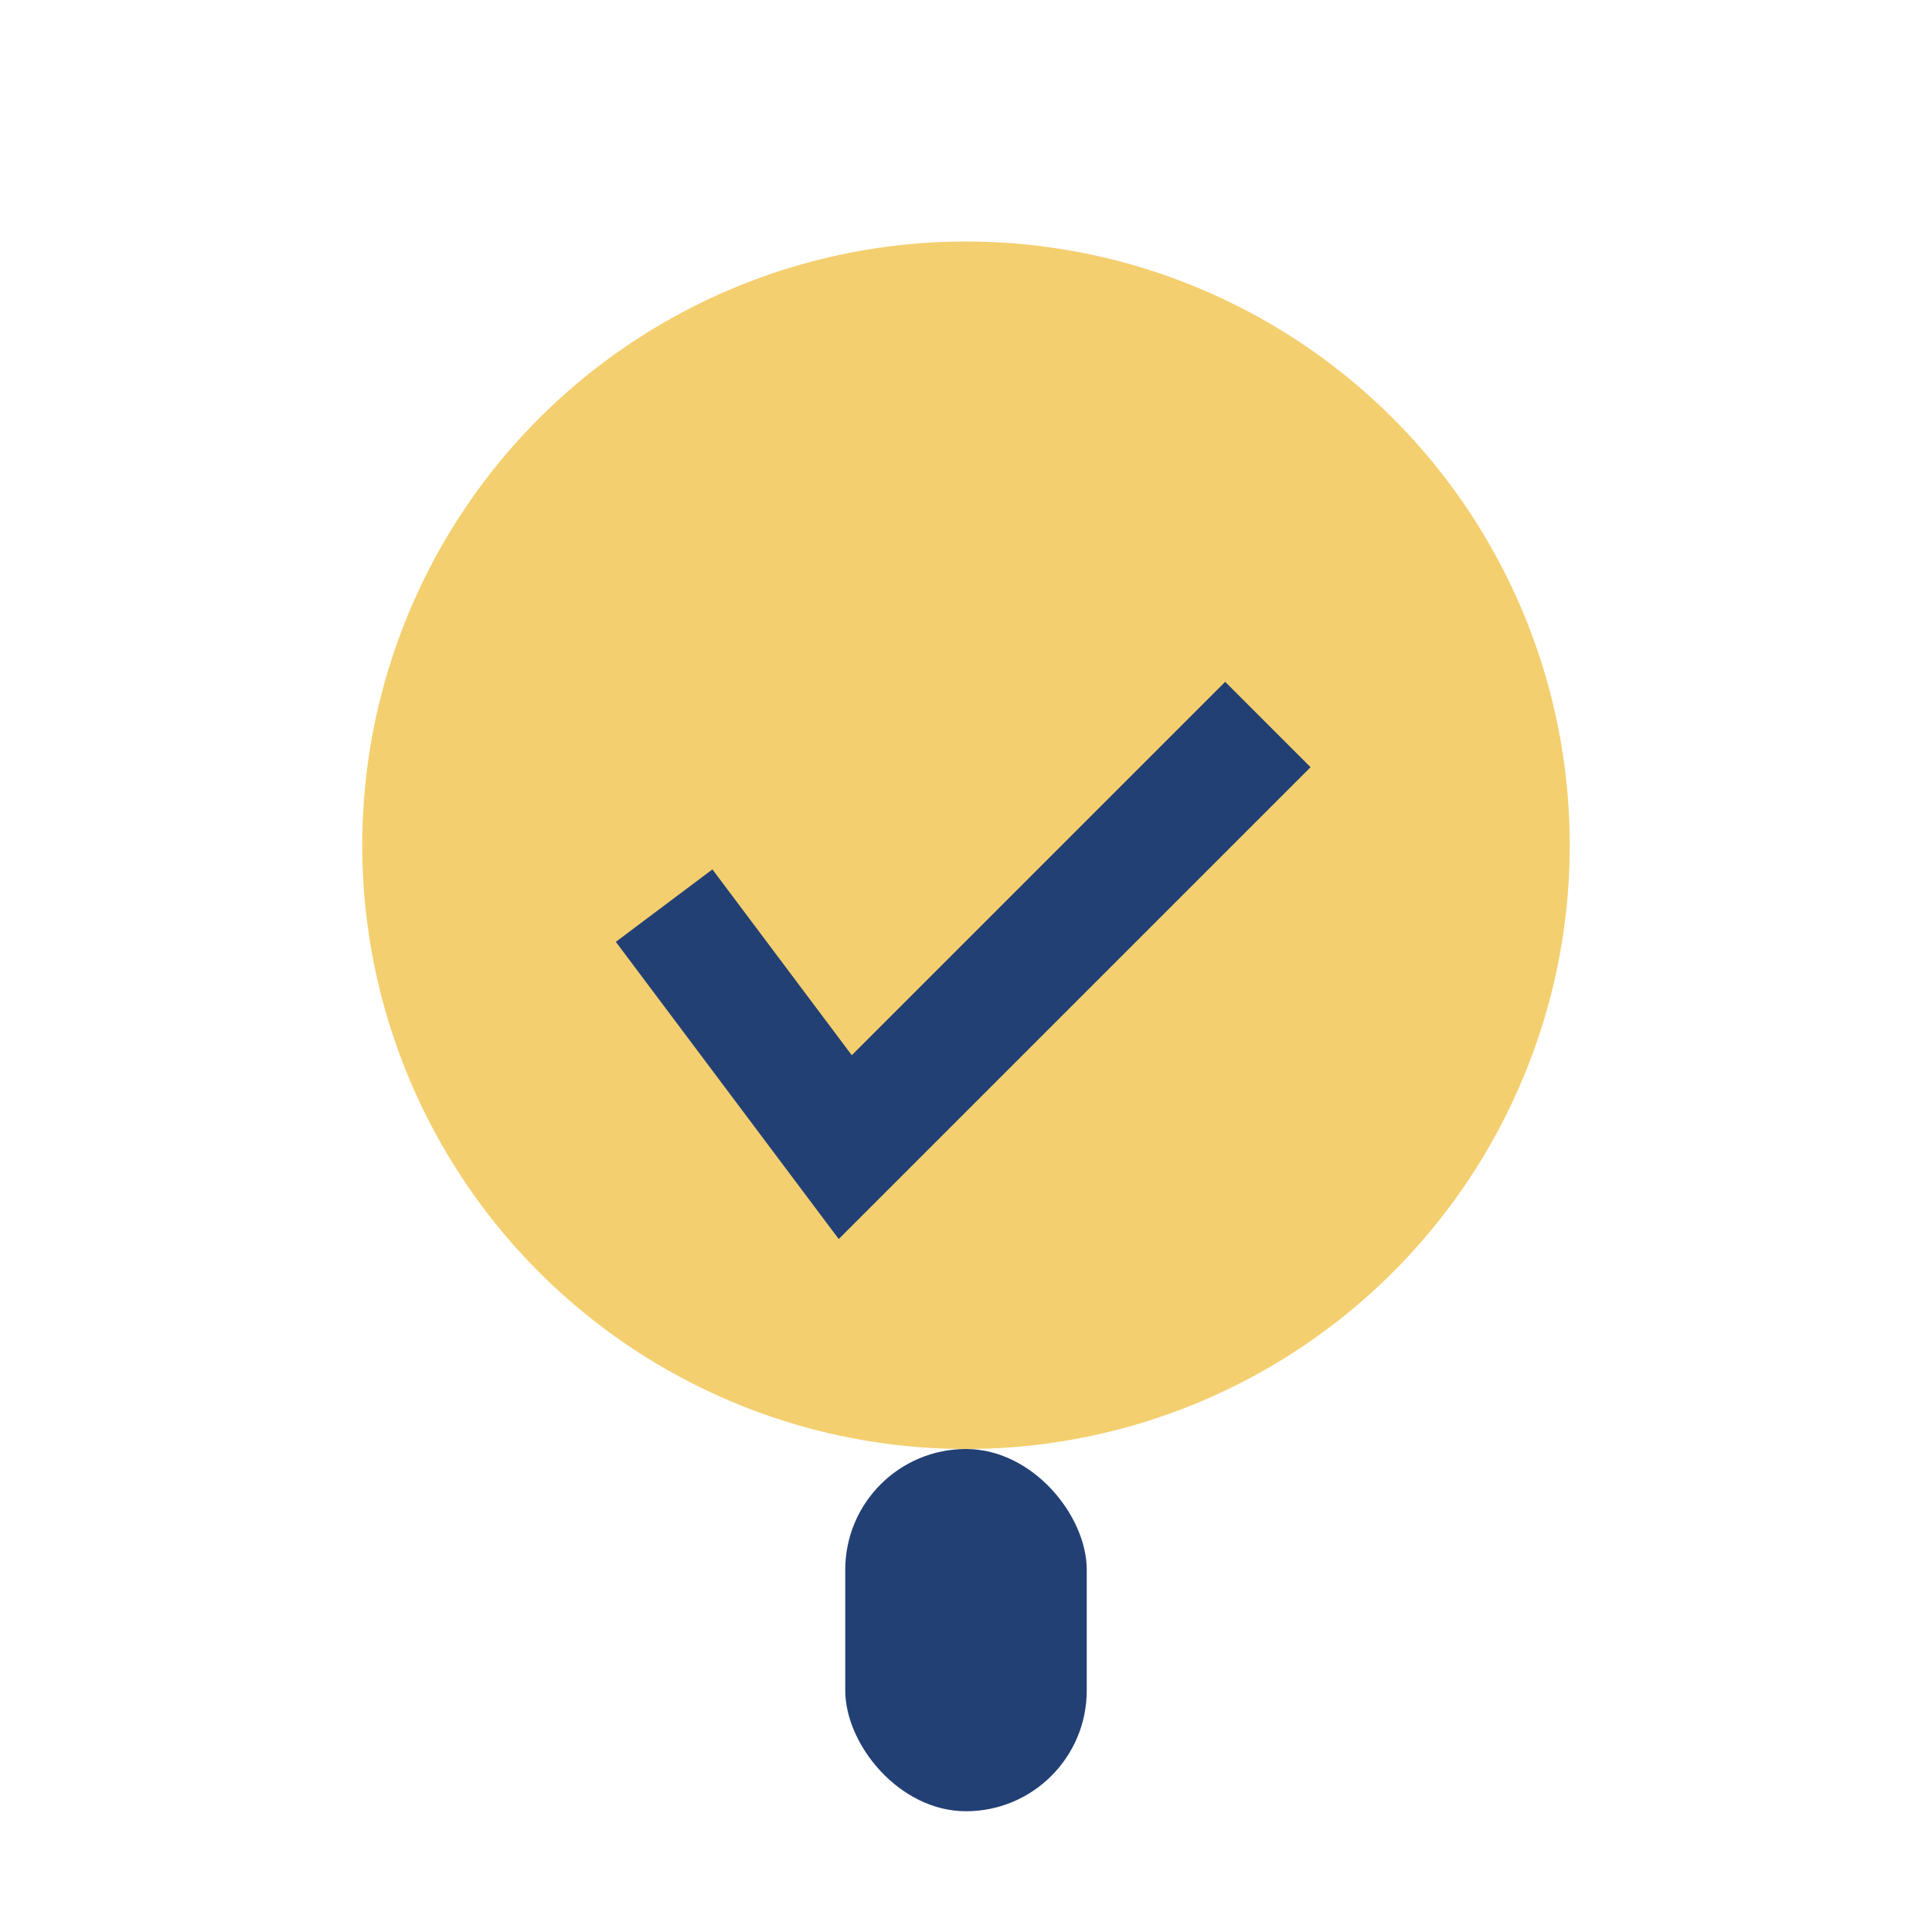
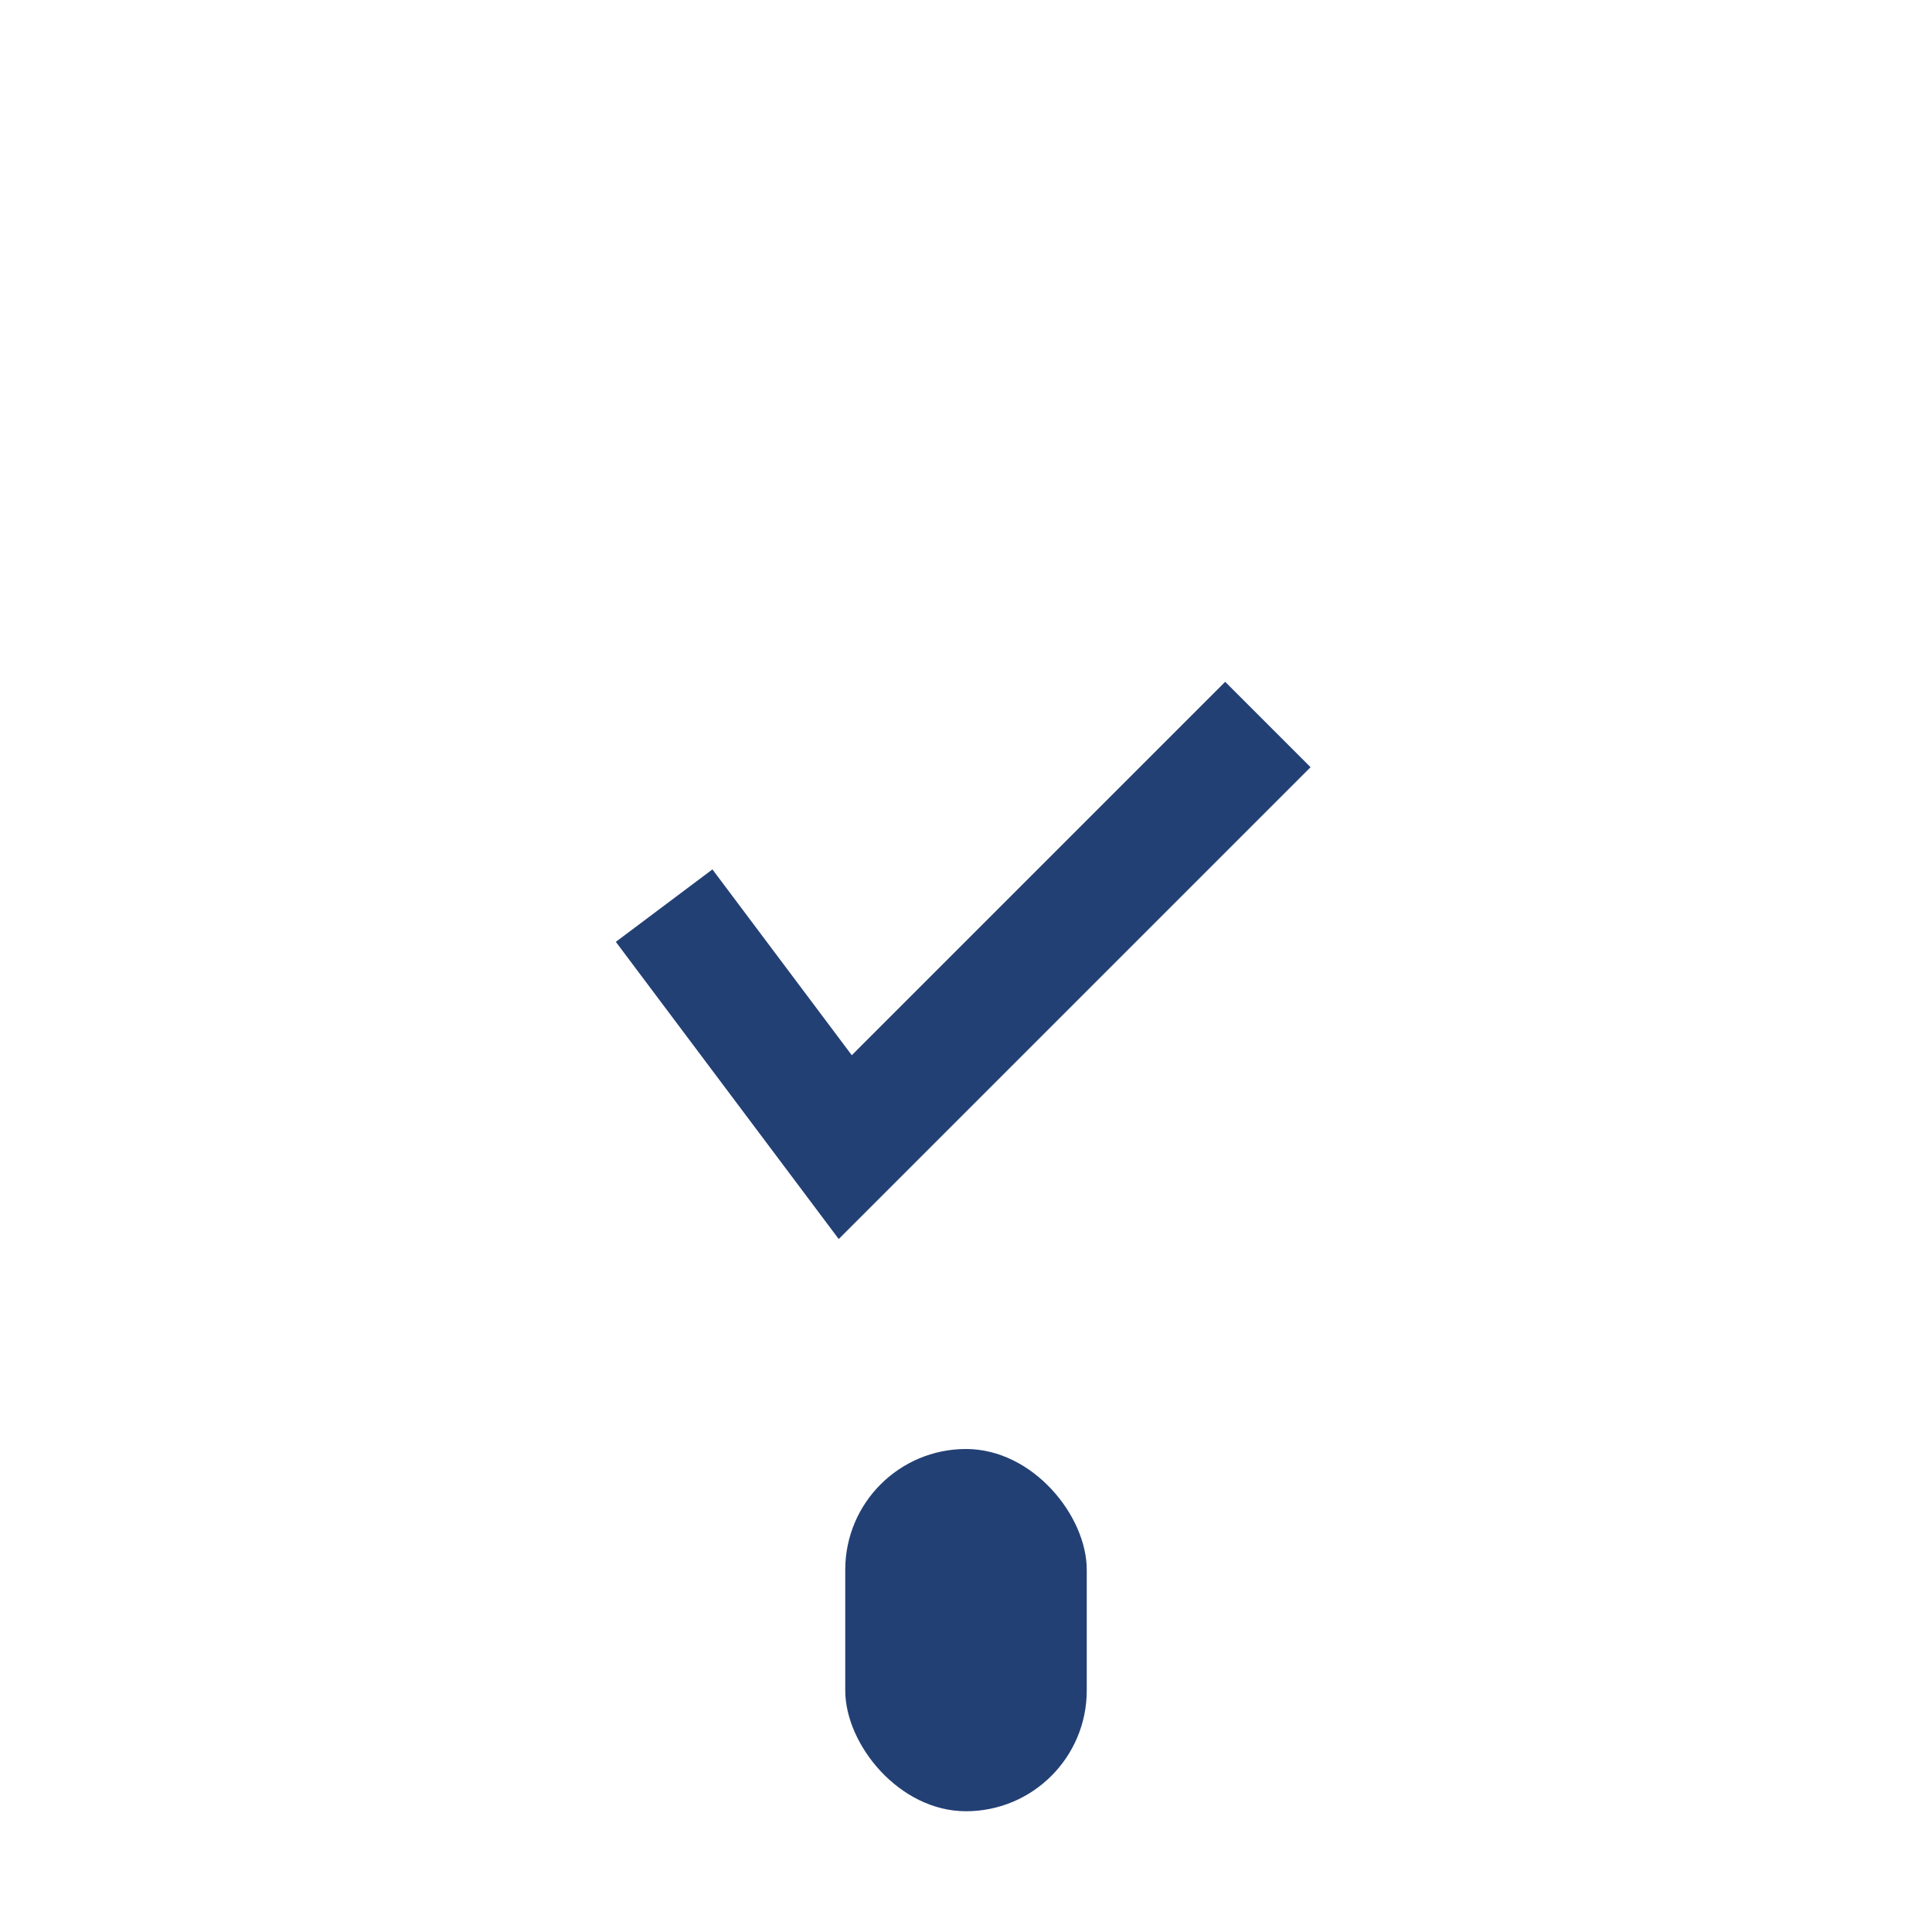
<svg xmlns="http://www.w3.org/2000/svg" width="32" height="32" viewBox="0 0 32 32">
-   <circle cx="16" cy="14" r="10" fill="#F4CF6F" />
  <path d="M11 15l3 4 7-7" stroke="#234075" stroke-width="2" fill="none" />
  <rect x="14" y="24" width="4" height="6" rx="2" fill="#234075" />
</svg>